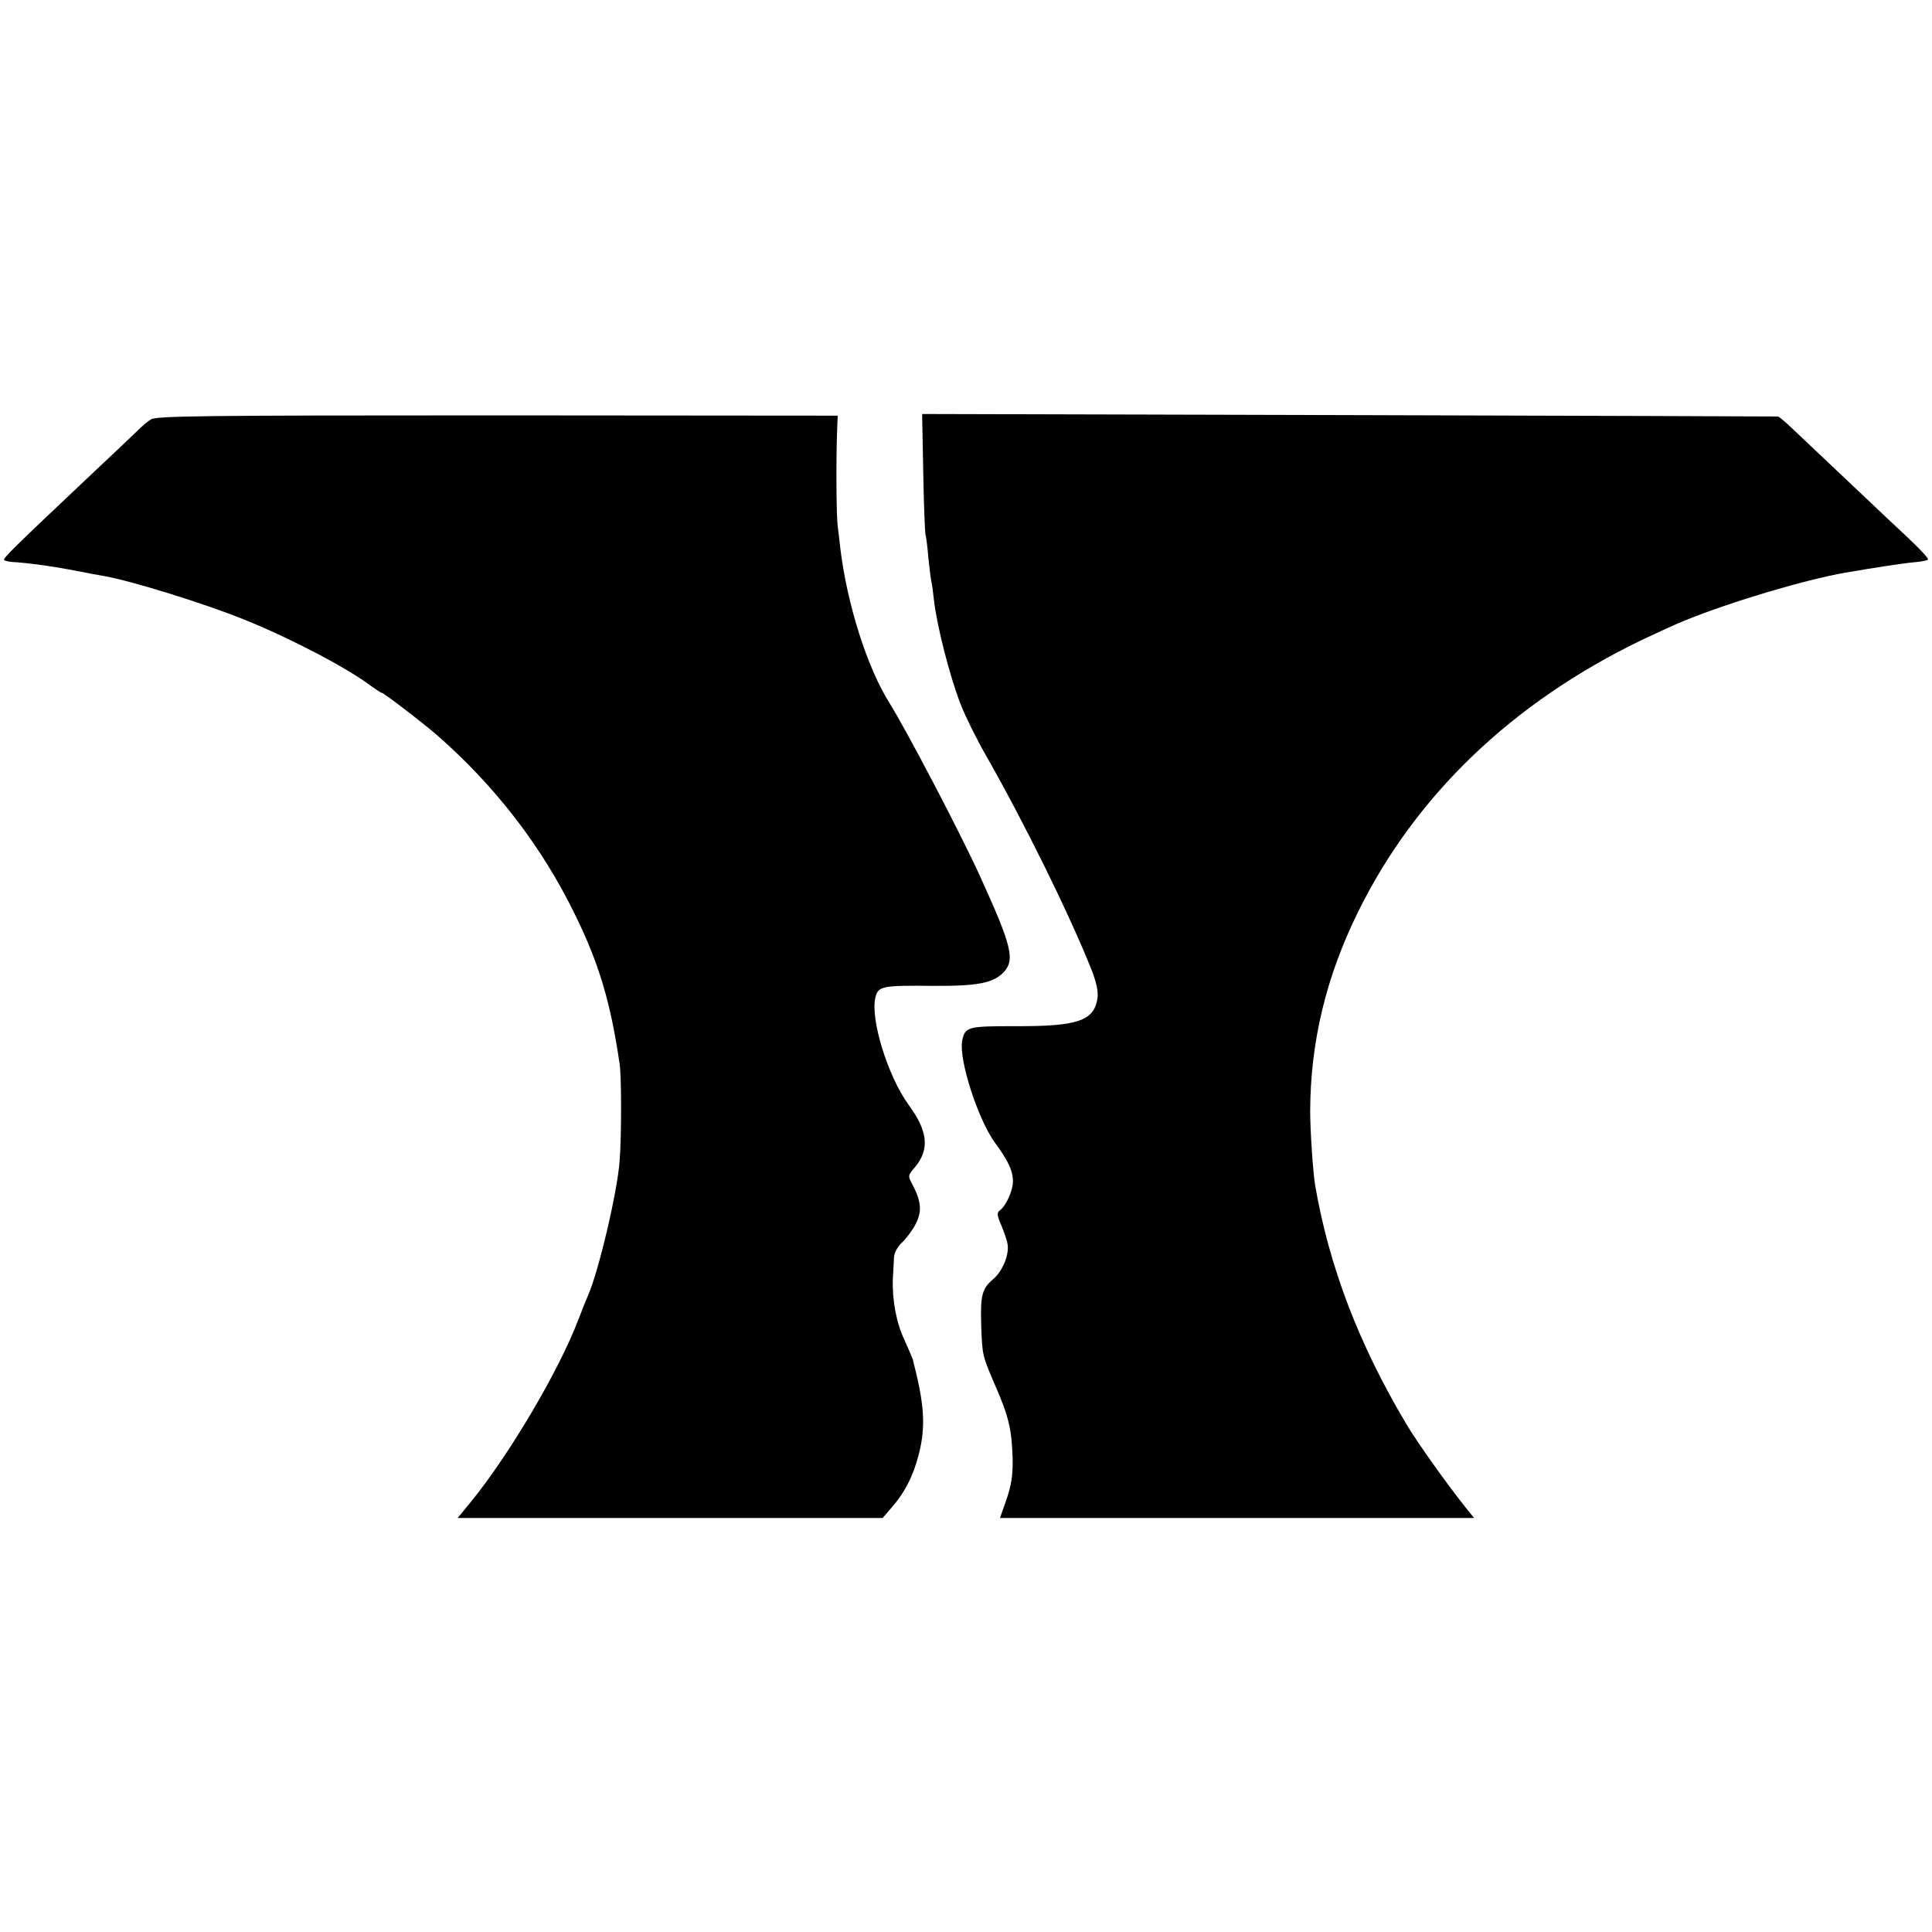
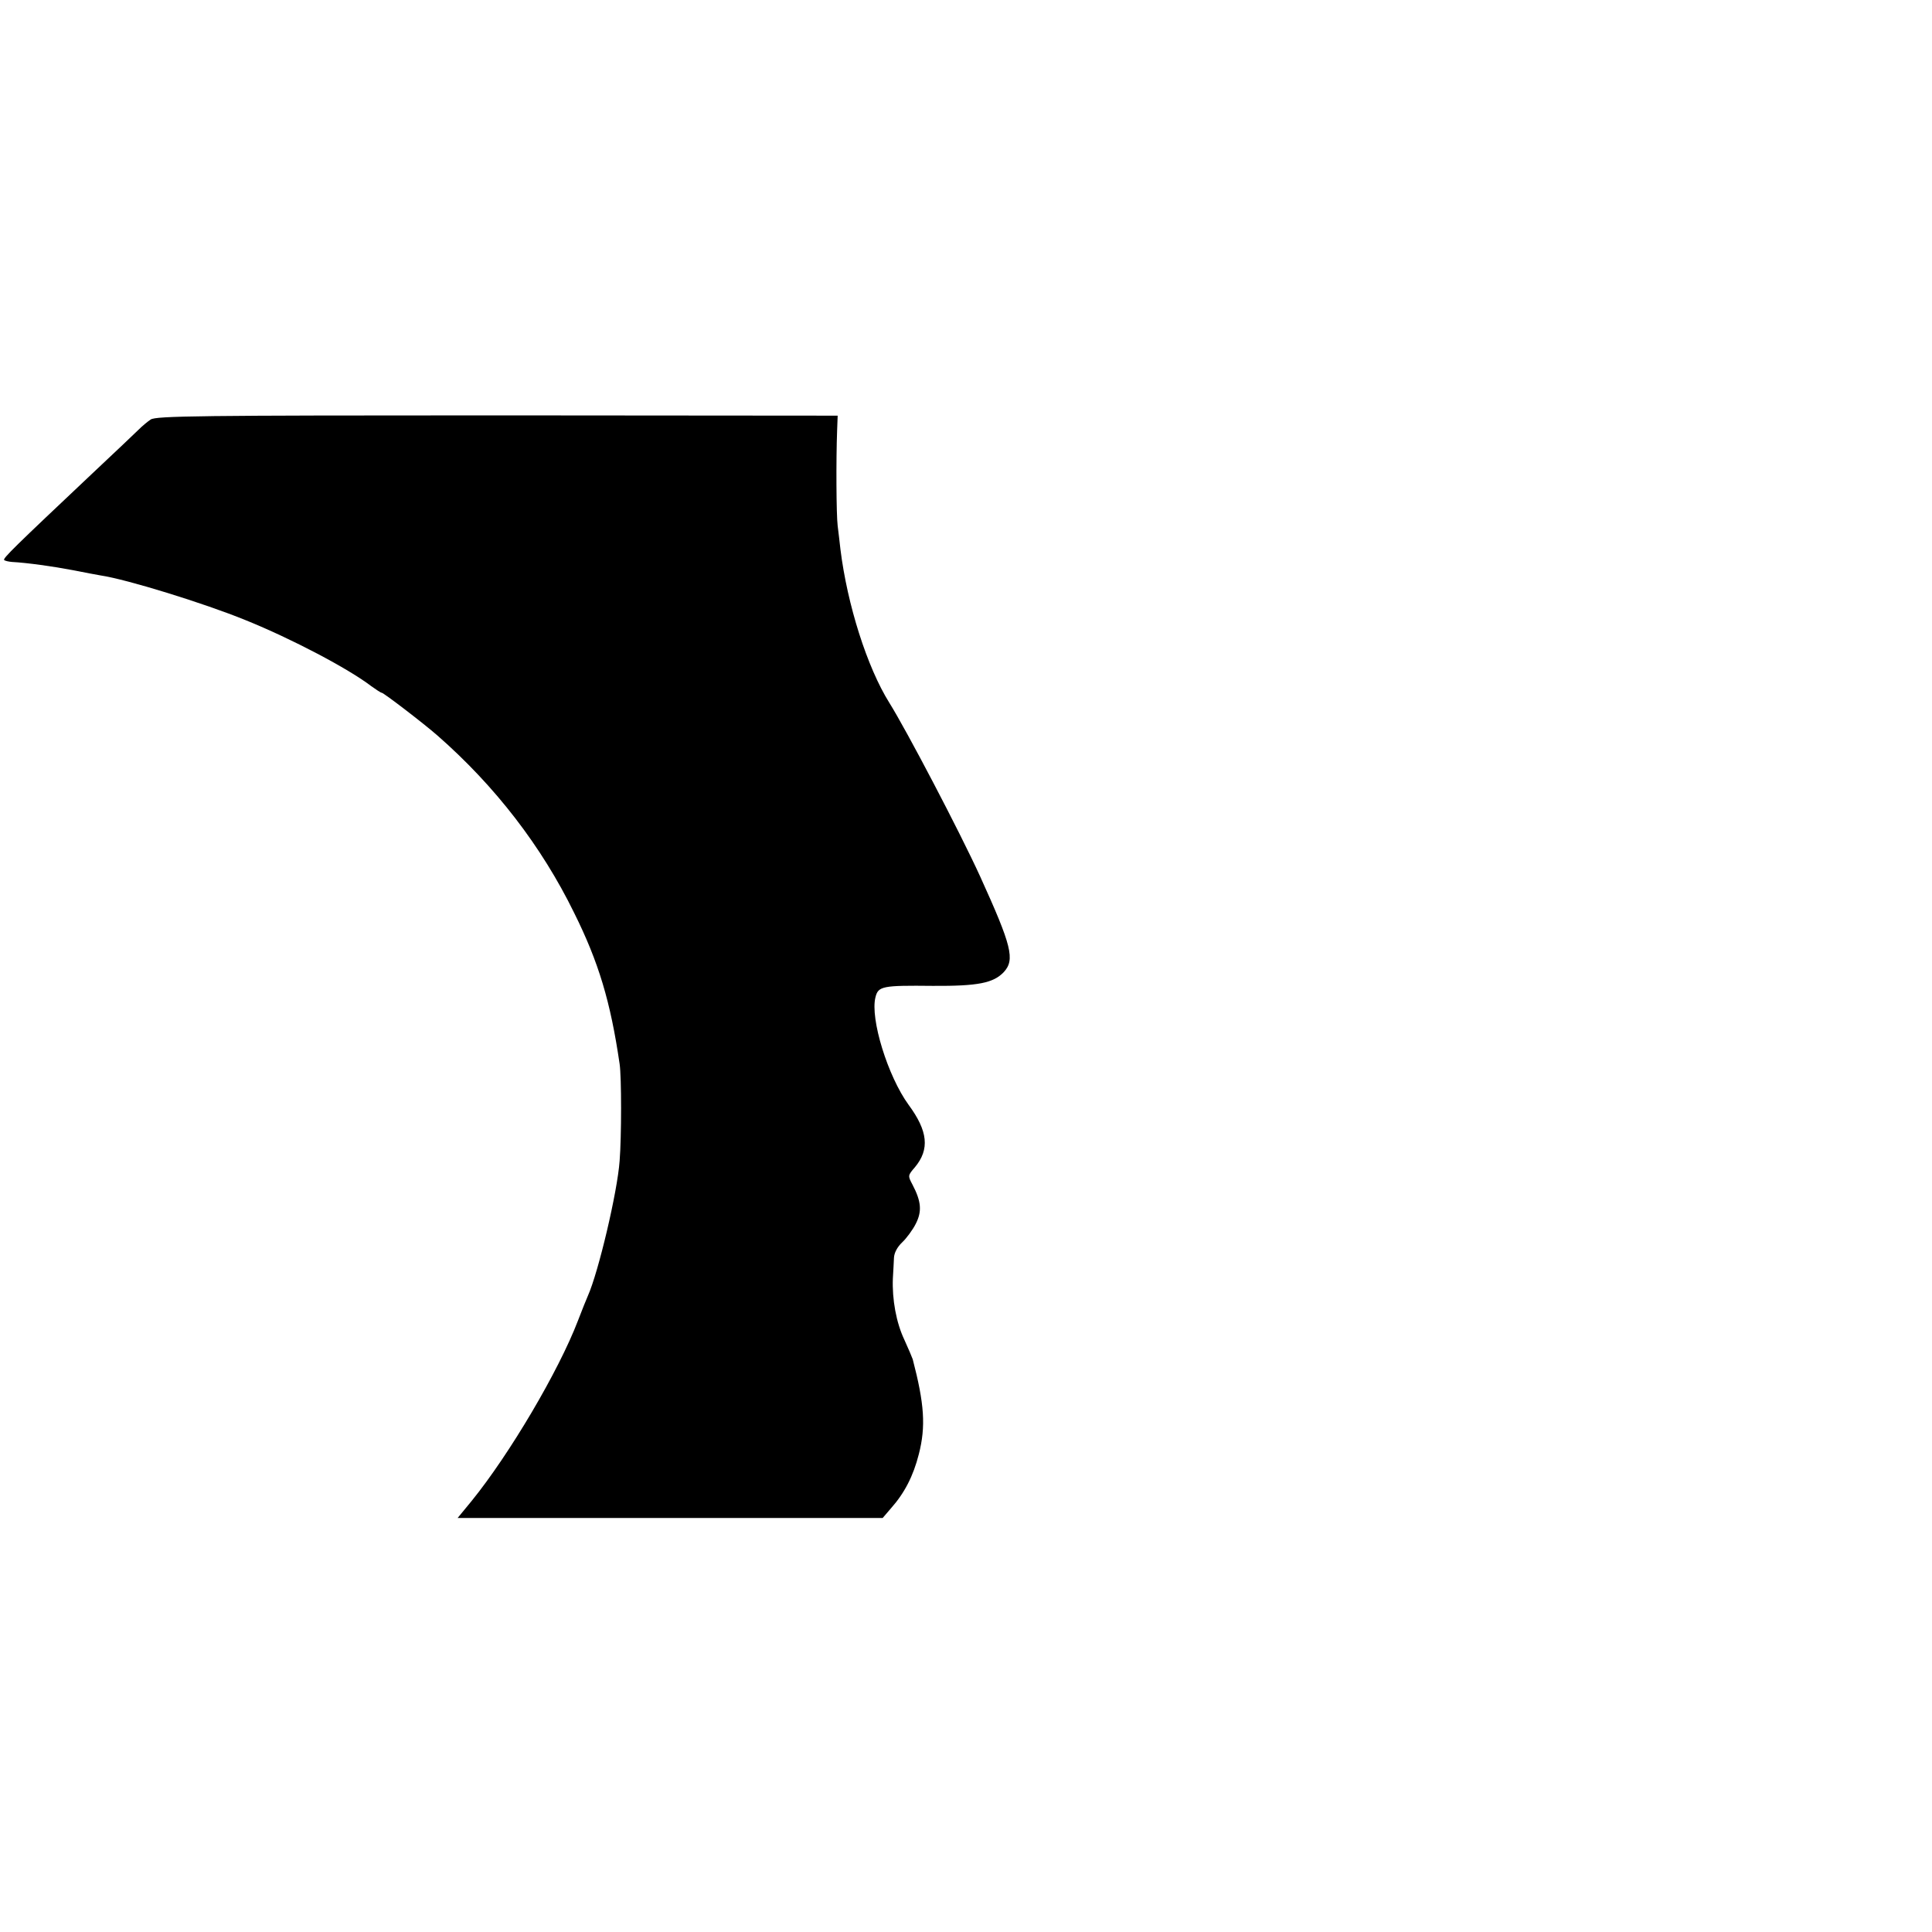
<svg xmlns="http://www.w3.org/2000/svg" version="1.0" width="700pt" height="700pt" viewBox="0 0 700 700" preserveAspectRatio="xMidYMid meet">
  <g transform="translate(0,700) scale(0.1,-0.1)" fill="#000000" stroke="none">
    <path d="M546 5480 c-12 -8 -31 -24 -42 -35 -11 -11 -87 -83 -169 -160 -282 -266 -325 -308 -320 -314 3 -3 16 -6 28 -7 55 -3 149 -16 222 -30 44 -9 89 -17 100 -19 94 -14 373 -100 525 -162 166 -67 373 -176 455 -239 18 -13 35 -24 38 -24 7 0 153 -112 202 -155 209 -183 377 -401 495 -642 89 -179 132 -322 165 -548 7 -47 7 -263 0 -351 -8 -113 -77 -404 -115 -489 -5 -11 -21 -51 -36 -90 -70 -183 -248 -484 -385 -653 l-51 -62 770 0 770 0 30 35 c49 55 81 117 101 196 26 101 20 183 -22 344 -2 6 -15 37 -30 70 -30 63 -45 147 -42 223 2 26 3 60 4 75 1 18 12 39 30 56 15 14 38 45 49 67 23 45 20 81 -12 142 -17 32 -17 33 9 63 54 65 47 131 -23 226 -75 103 -140 312 -120 390 10 40 25 43 208 41 163 -1 219 10 257 50 41 45 29 94 -86 347 -74 162 -267 530 -329 629 -80 128 -152 354 -177 556 -3 25 -7 63 -10 85 -5 40 -6 239 -2 345 l2 54 -1234 1 c-1080 0 -1236 -2 -1255 -15z" />
-     <path d="M3345 5293 c2 -115 6 -217 8 -228 3 -11 8 -51 11 -90 4 -38 9 -77 11 -85 2 -8 6 -37 9 -65 11 -95 57 -275 97 -378 17 -43 57 -124 89 -180 143 -251 303 -576 385 -781 19 -50 25 -80 21 -105 -13 -80 -73 -100 -297 -99 -174 0 -183 -2 -193 -54 -12 -69 57 -282 118 -367 50 -68 66 -103 66 -142 0 -33 -25 -88 -47 -104 -12 -9 -11 -18 6 -57 10 -25 21 -56 22 -69 5 -38 -20 -96 -52 -123 -41 -35 -47 -58 -44 -166 4 -113 4 -111 53 -225 47 -108 58 -156 61 -261 1 -60 -5 -95 -22 -146 l-24 -68 859 0 859 0 -26 32 c-69 86 -179 240 -220 309 -173 291 -279 570 -330 864 -8 51 -18 197 -18 270 1 249 57 484 173 720 208 423 559 760 1030 987 57 27 127 59 155 70 170 69 437 148 580 173 110 19 216 35 252 38 23 2 45 6 48 9 5 5 -36 47 -145 148 -33 31 -254 240 -348 329 -24 23 -46 41 -50 42 -4 0 -703 3 -1554 5 l-1547 4 4 -207z" />
  </g>
</svg>